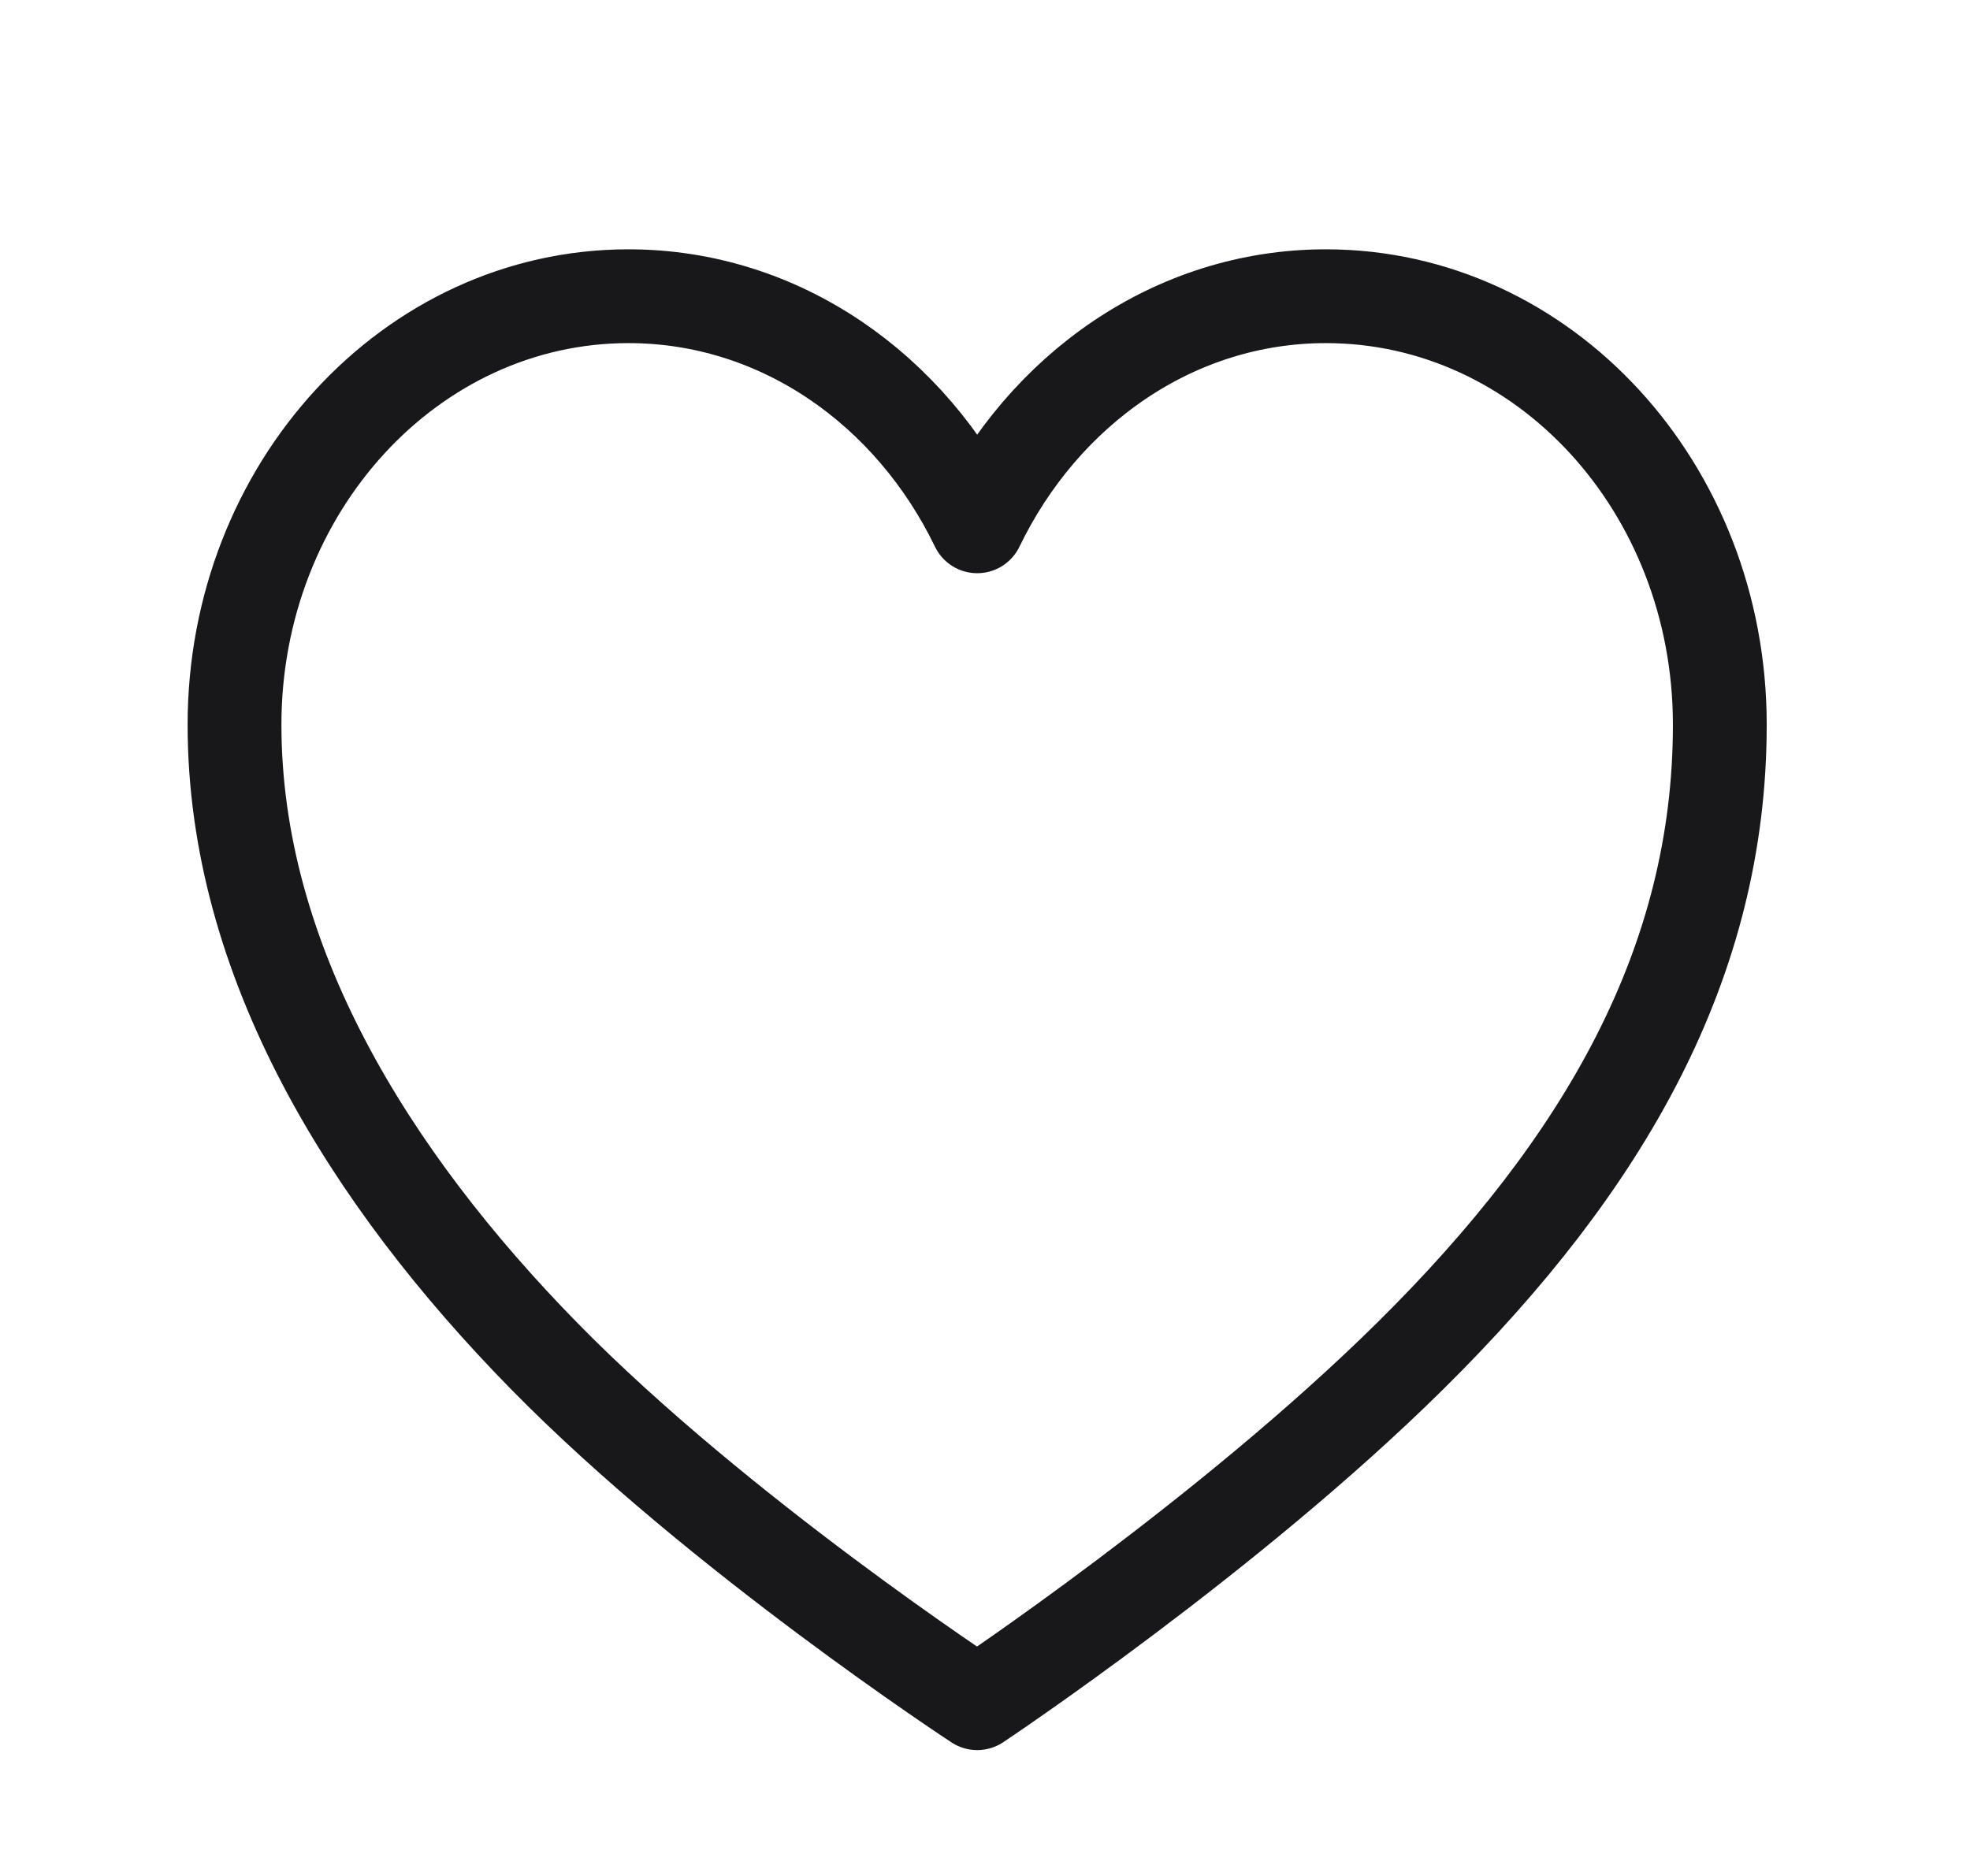
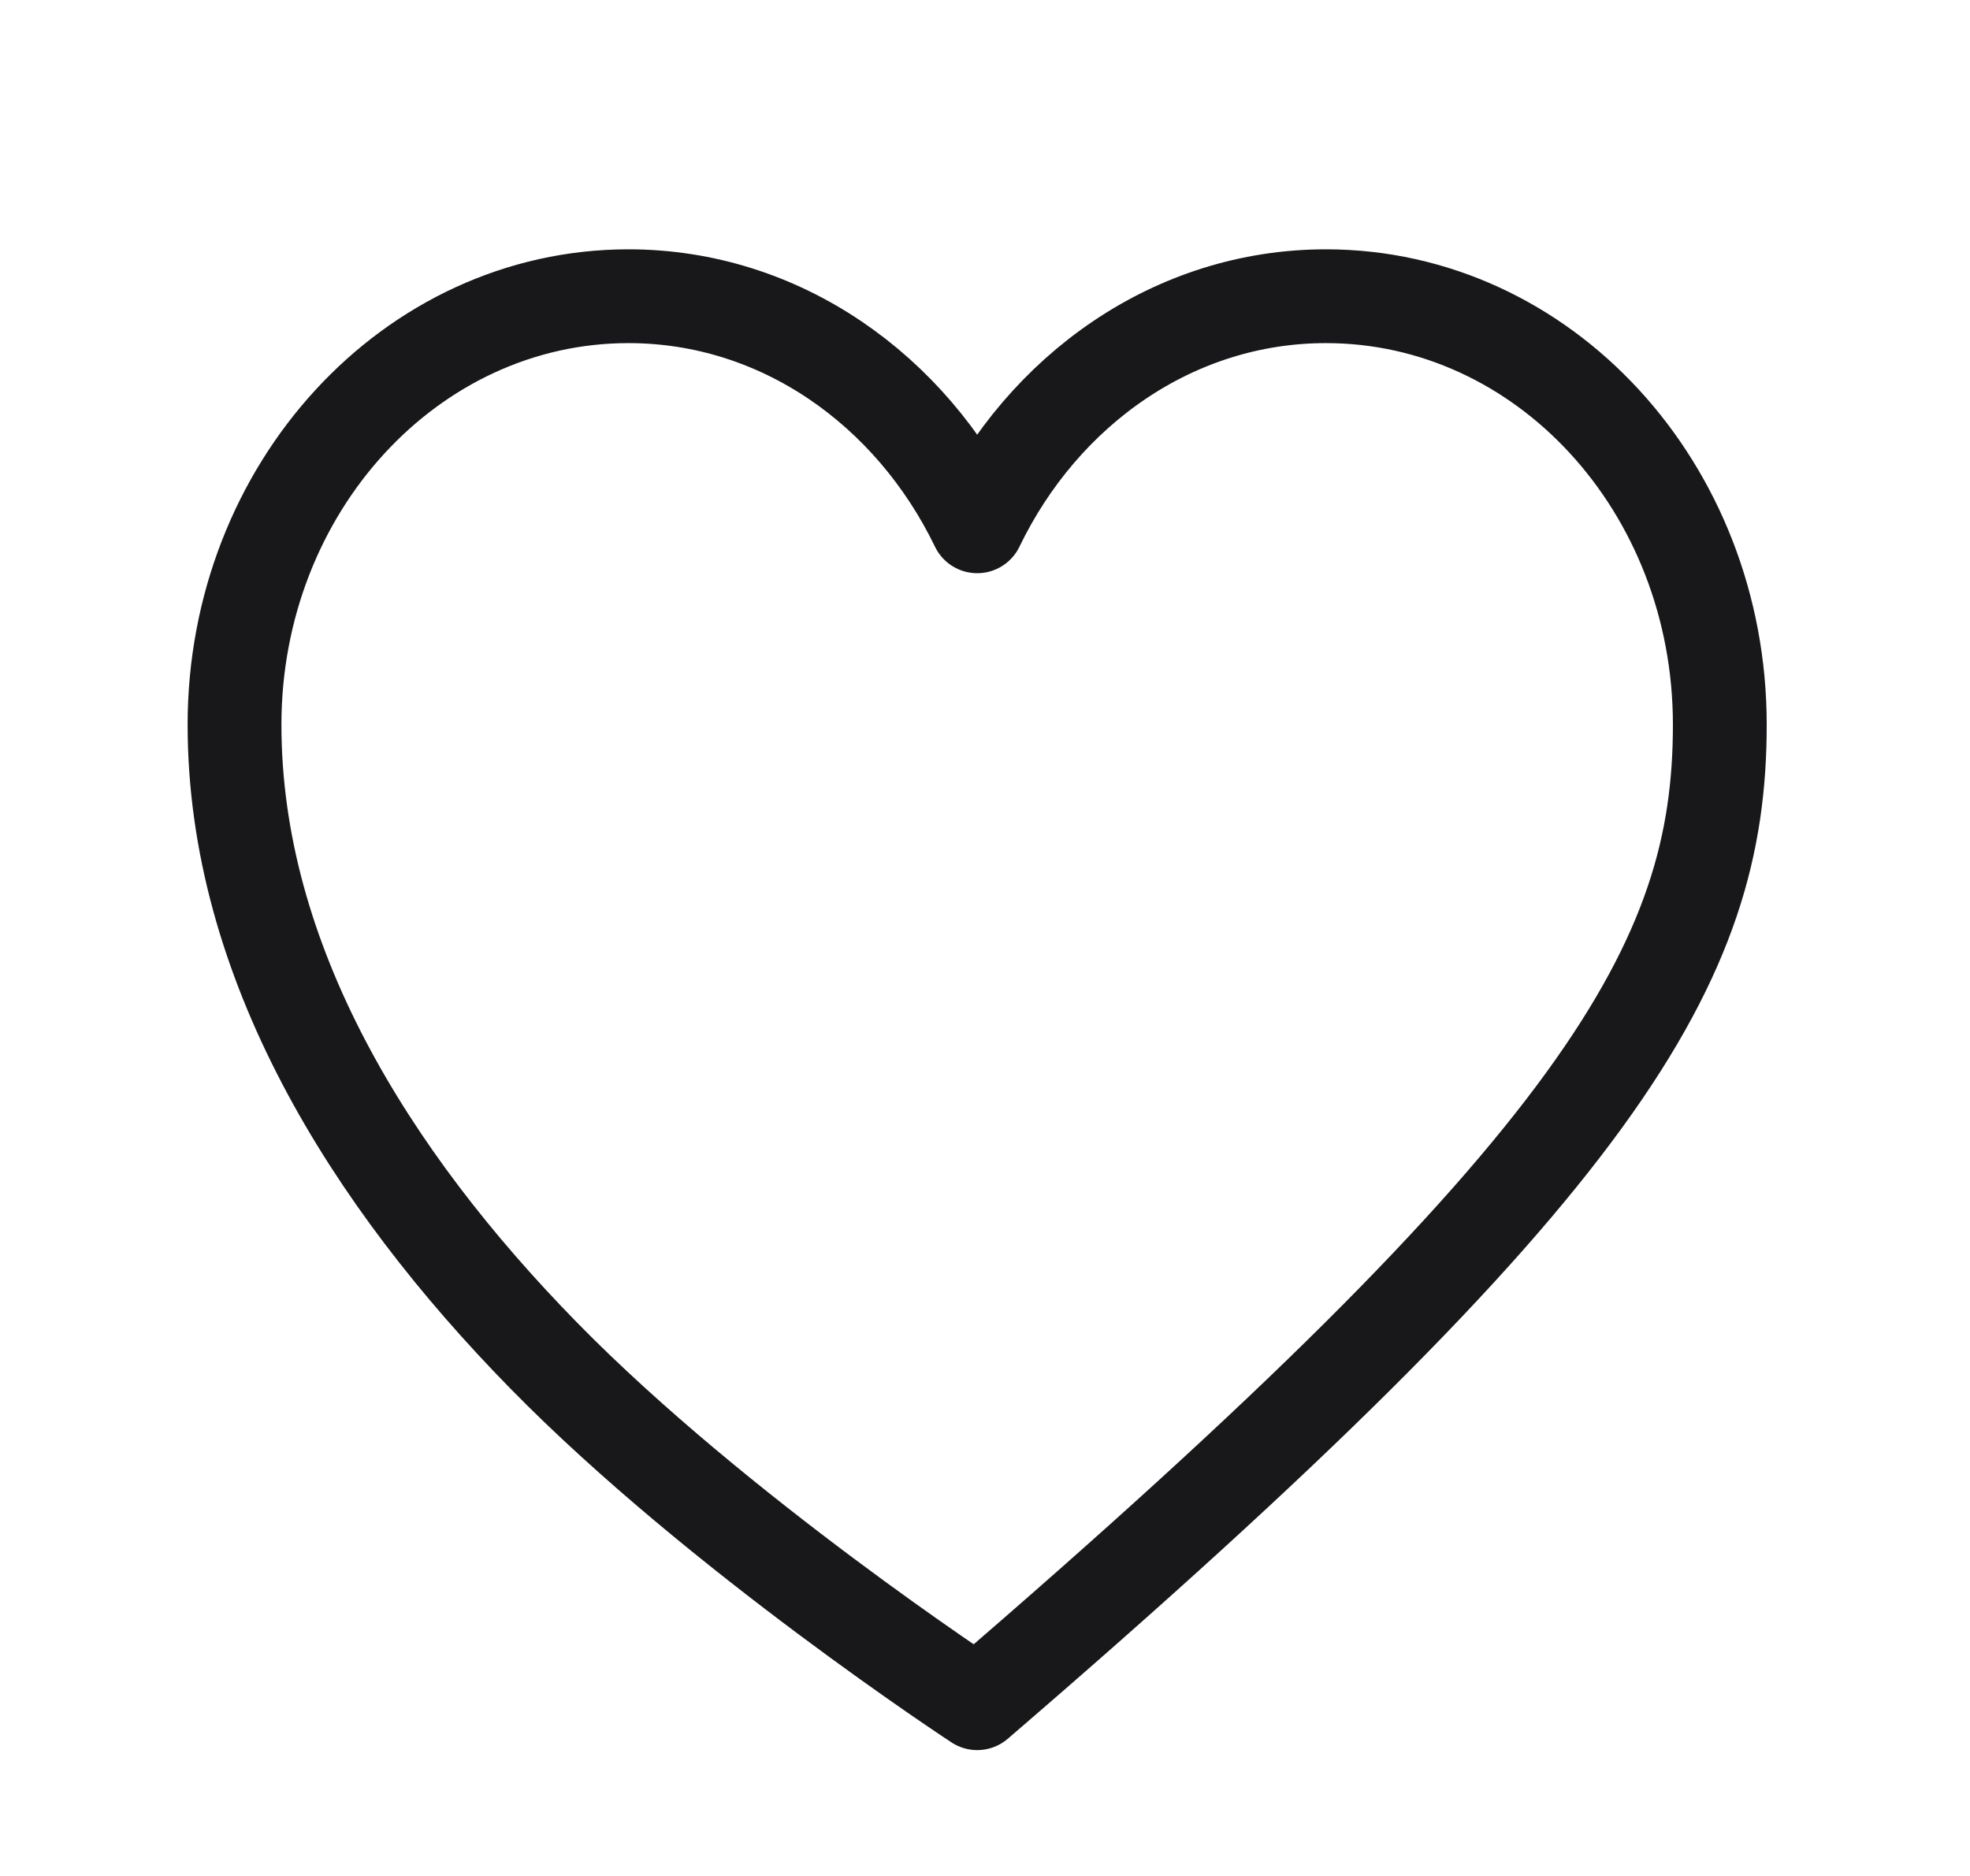
<svg xmlns="http://www.w3.org/2000/svg" width="21" height="20" viewBox="0 0 21 20" fill="none">
-   <path d="M14.134 3.158C12.516 3.158 11.119 4.156 10.417 5.611C9.714 4.156 8.317 3.158 6.699 3.158C4.379 3.158 2.5 5.206 2.5 7.726C2.5 10.246 3.938 12.556 5.797 14.453C7.656 16.351 10.417 18.158 10.417 18.158C10.417 18.158 13.088 16.381 15.036 14.453C17.114 12.398 18.333 10.253 18.333 7.726C18.333 5.198 16.454 3.158 14.134 3.158Z" stroke="#18181B" stroke-linecap="round" stroke-linejoin="round" />
+   <path d="M14.134 3.158C12.516 3.158 11.119 4.156 10.417 5.611C9.714 4.156 8.317 3.158 6.699 3.158C4.379 3.158 2.5 5.206 2.5 7.726C2.5 10.246 3.938 12.556 5.797 14.453C7.656 16.351 10.417 18.158 10.417 18.158C17.114 12.398 18.333 10.253 18.333 7.726C18.333 5.198 16.454 3.158 14.134 3.158Z" stroke="#18181B" stroke-linecap="round" stroke-linejoin="round" />
</svg>